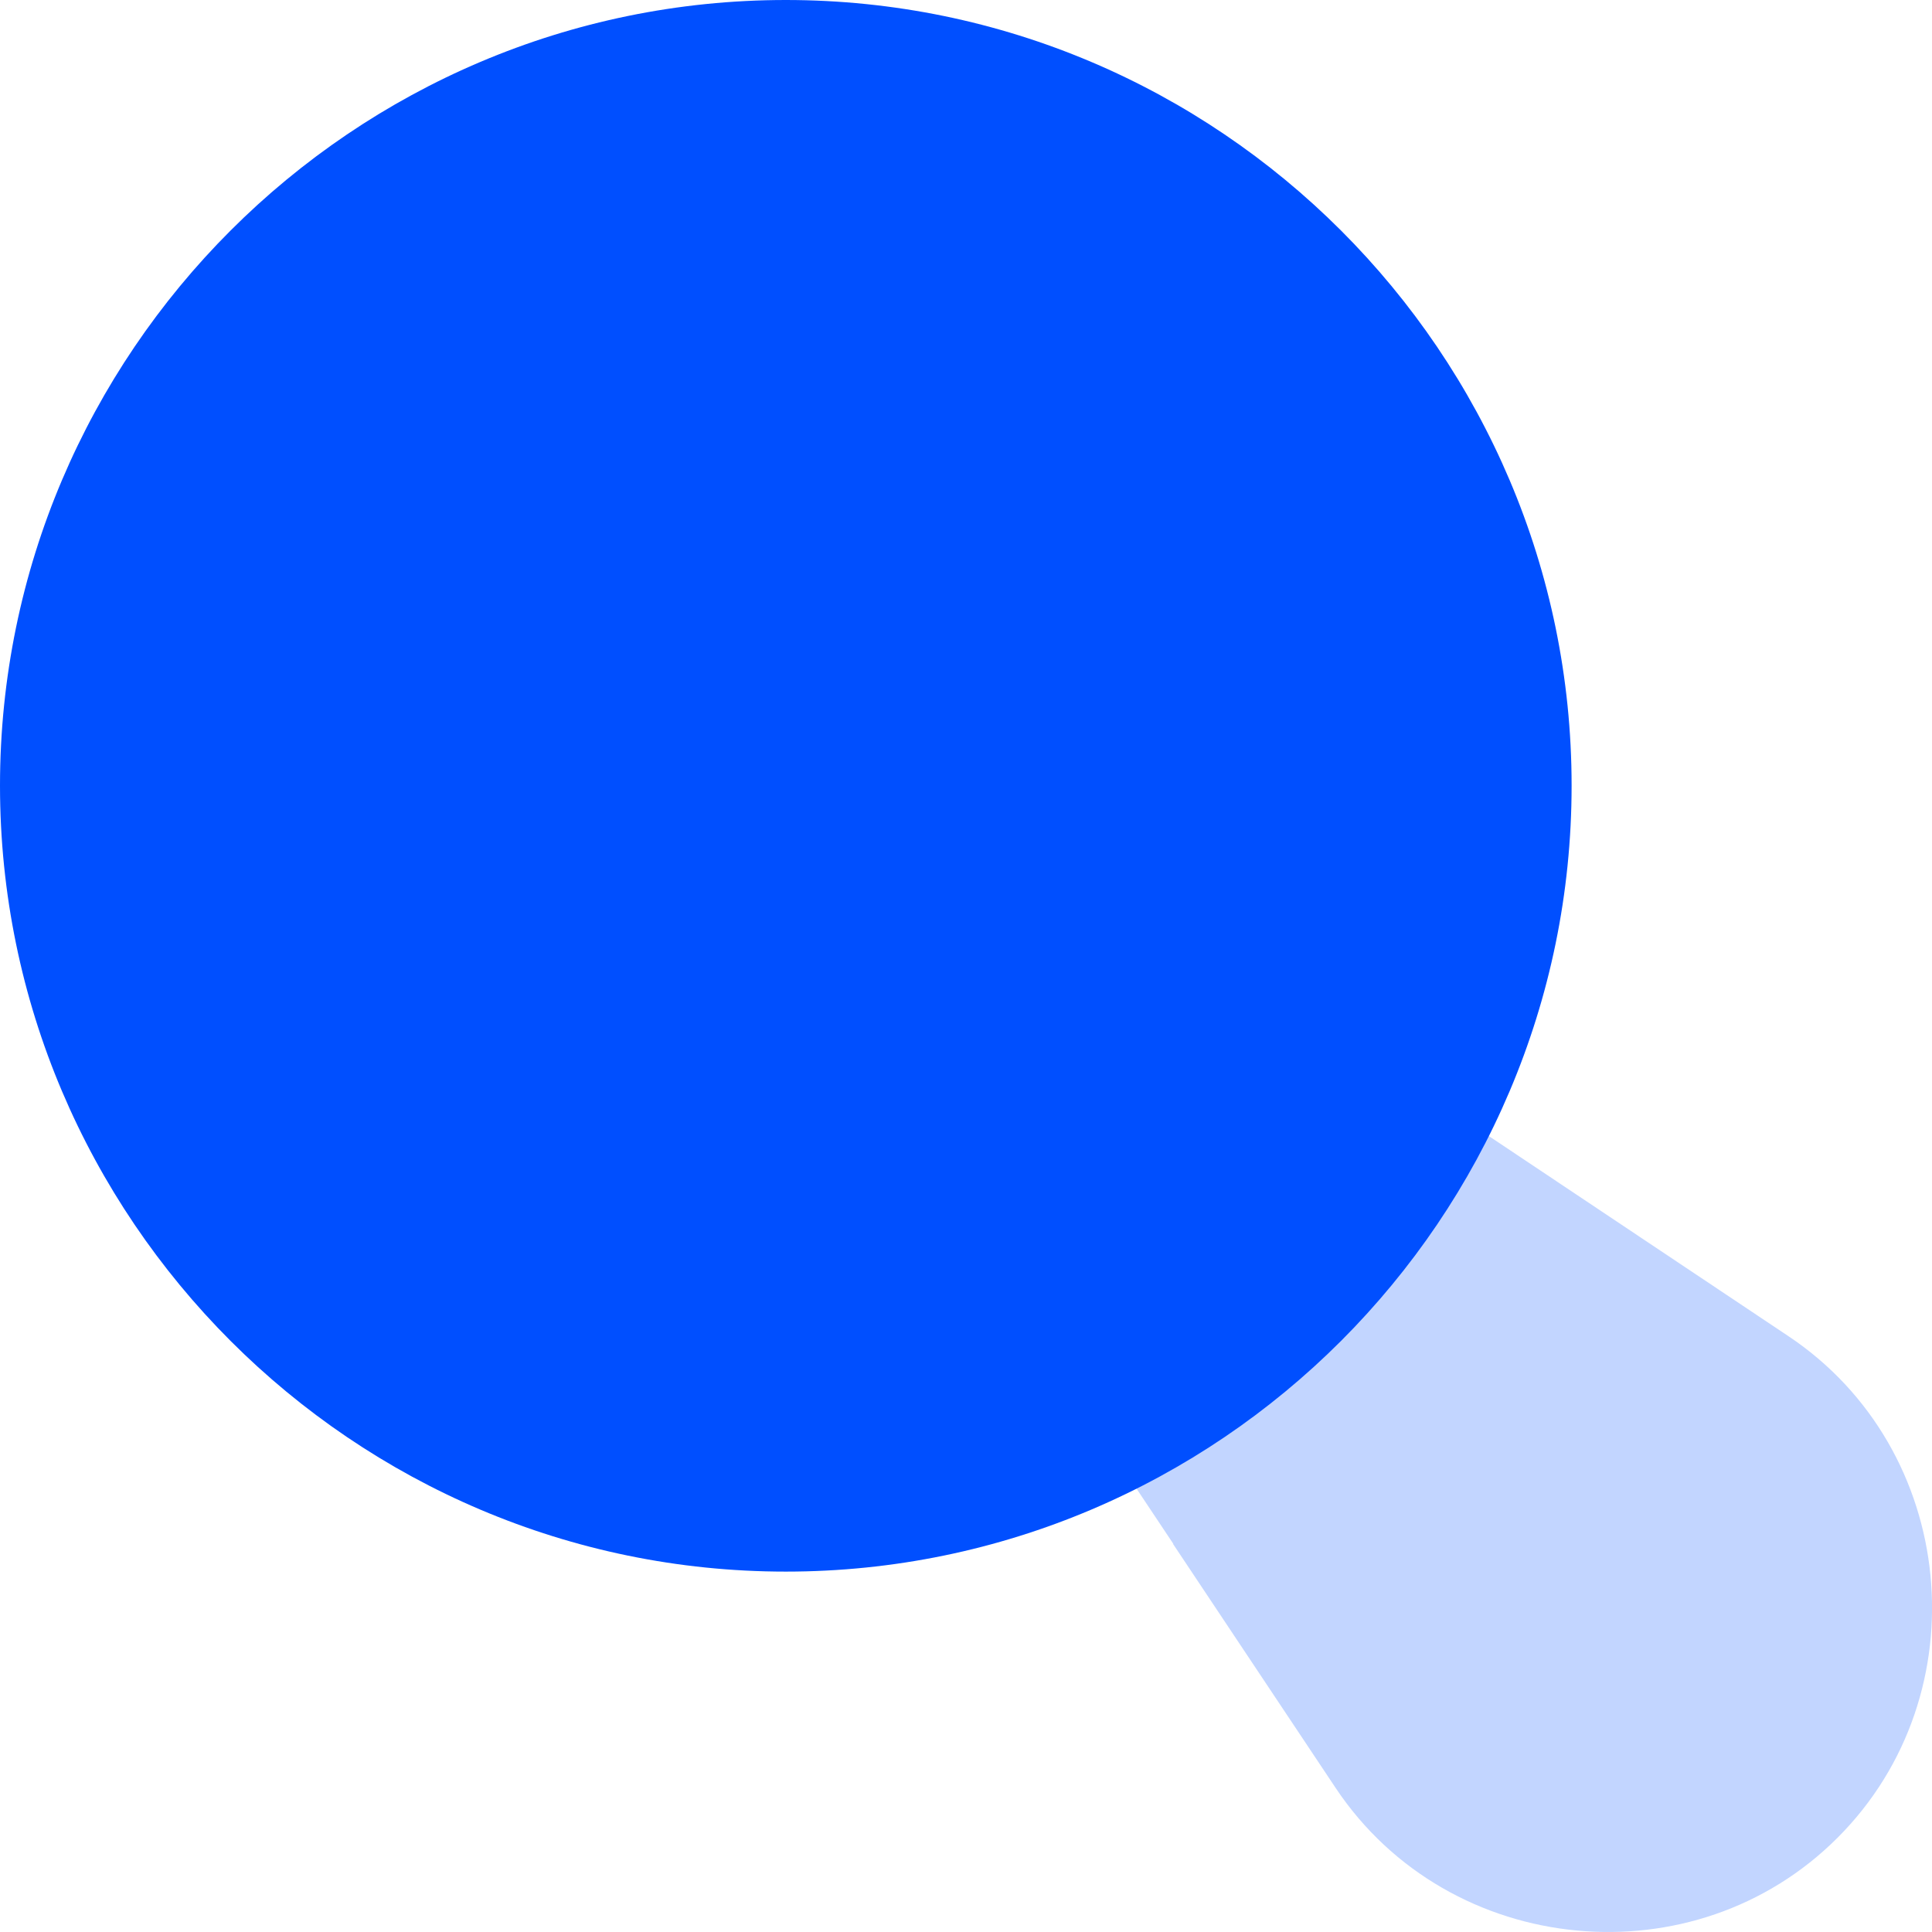
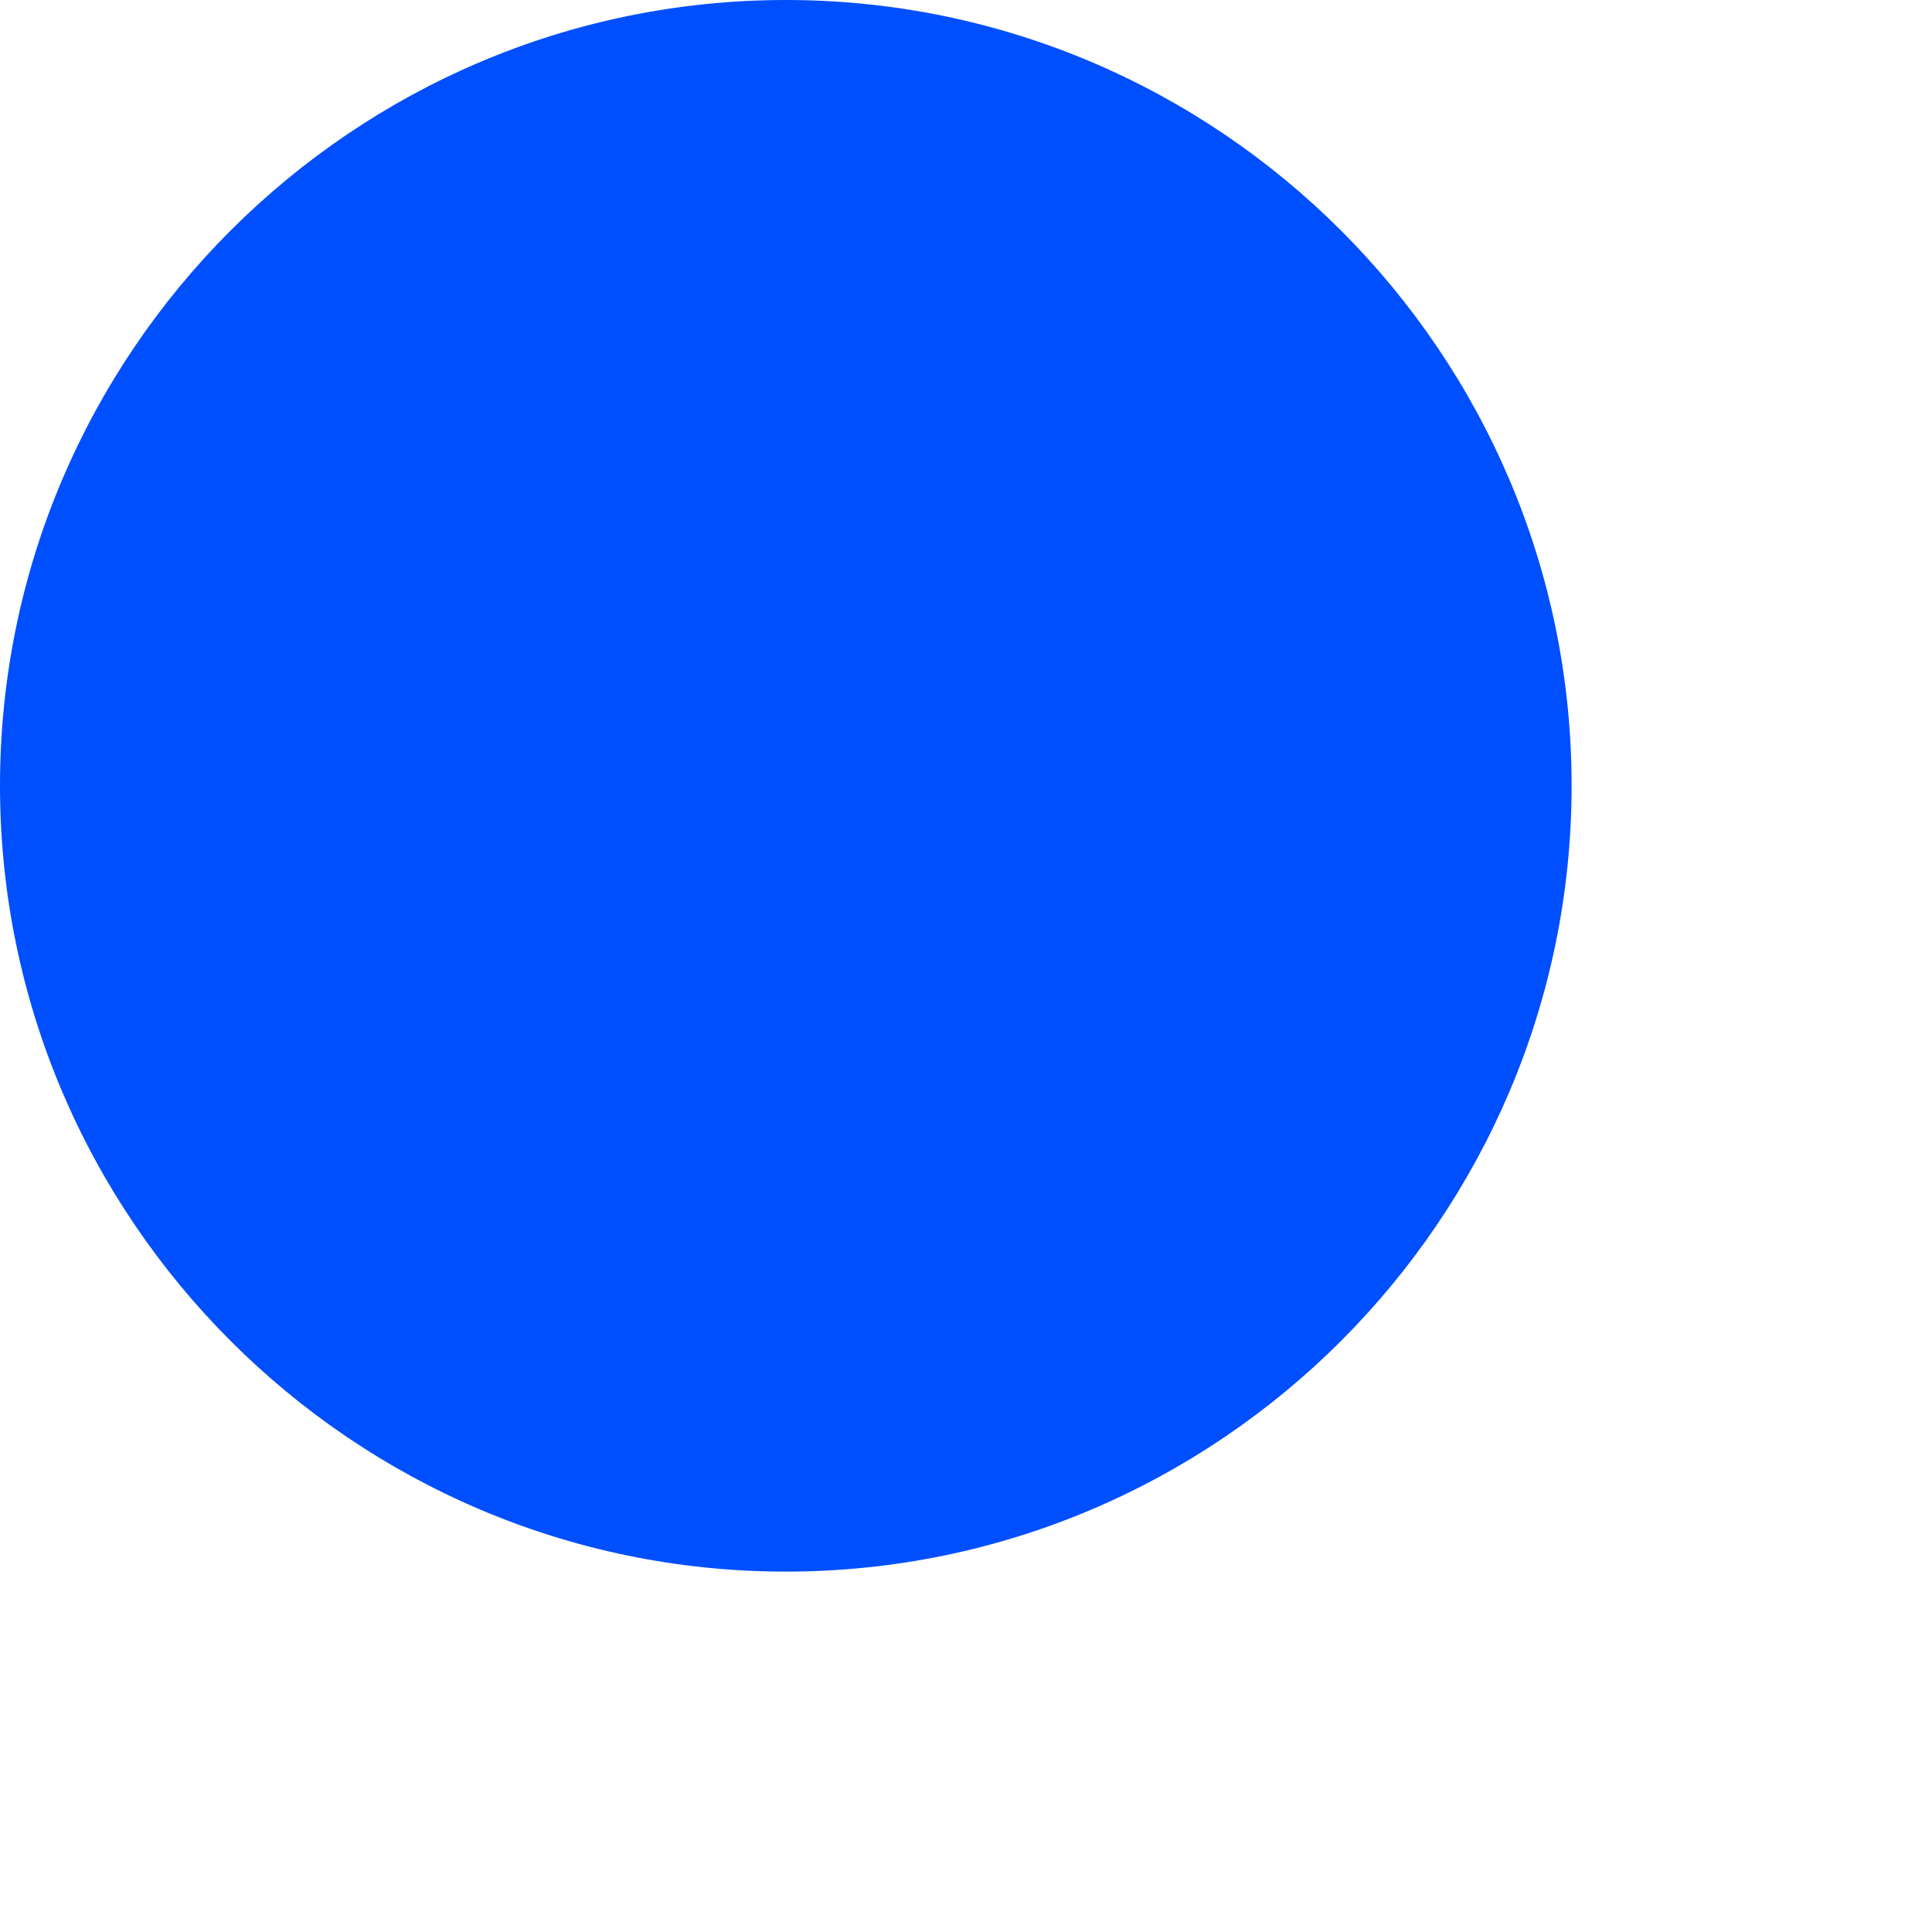
<svg xmlns="http://www.w3.org/2000/svg" width="52" height="52" viewBox="0 0 52 52" fill="none">
-   <path d="M36.854 29.087C36.909 29.083 36.964 29.082 37.019 29.082C37.542 29.079 38.054 29.232 38.491 29.521L48.131 35.96C52.692 39 53.334 45.587 49.458 49.463C47.533 51.389 44.938 52.195 42.441 51.96C39.909 51.724 37.478 50.417 35.947 48.12L31.573 41.556C31.576 41.556 31.578 41.555 31.581 41.554L29.532 38.48C29.192 37.971 29.038 37.359 29.099 36.75C29.159 36.141 29.429 35.571 29.862 35.139L35.155 29.851C35.611 29.401 36.214 29.126 36.854 29.087Z" fill="#C2D5FF" />
  <path d="M21.15 0C9.501 0 0 9.496 0 21.145C0 32.795 9.5 42.3 21.15 42.3C32.801 42.3 42.3 32.795 42.3 21.145C42.3 9.496 32.799 0 21.15 0Z" fill="#004FFF" />
</svg>